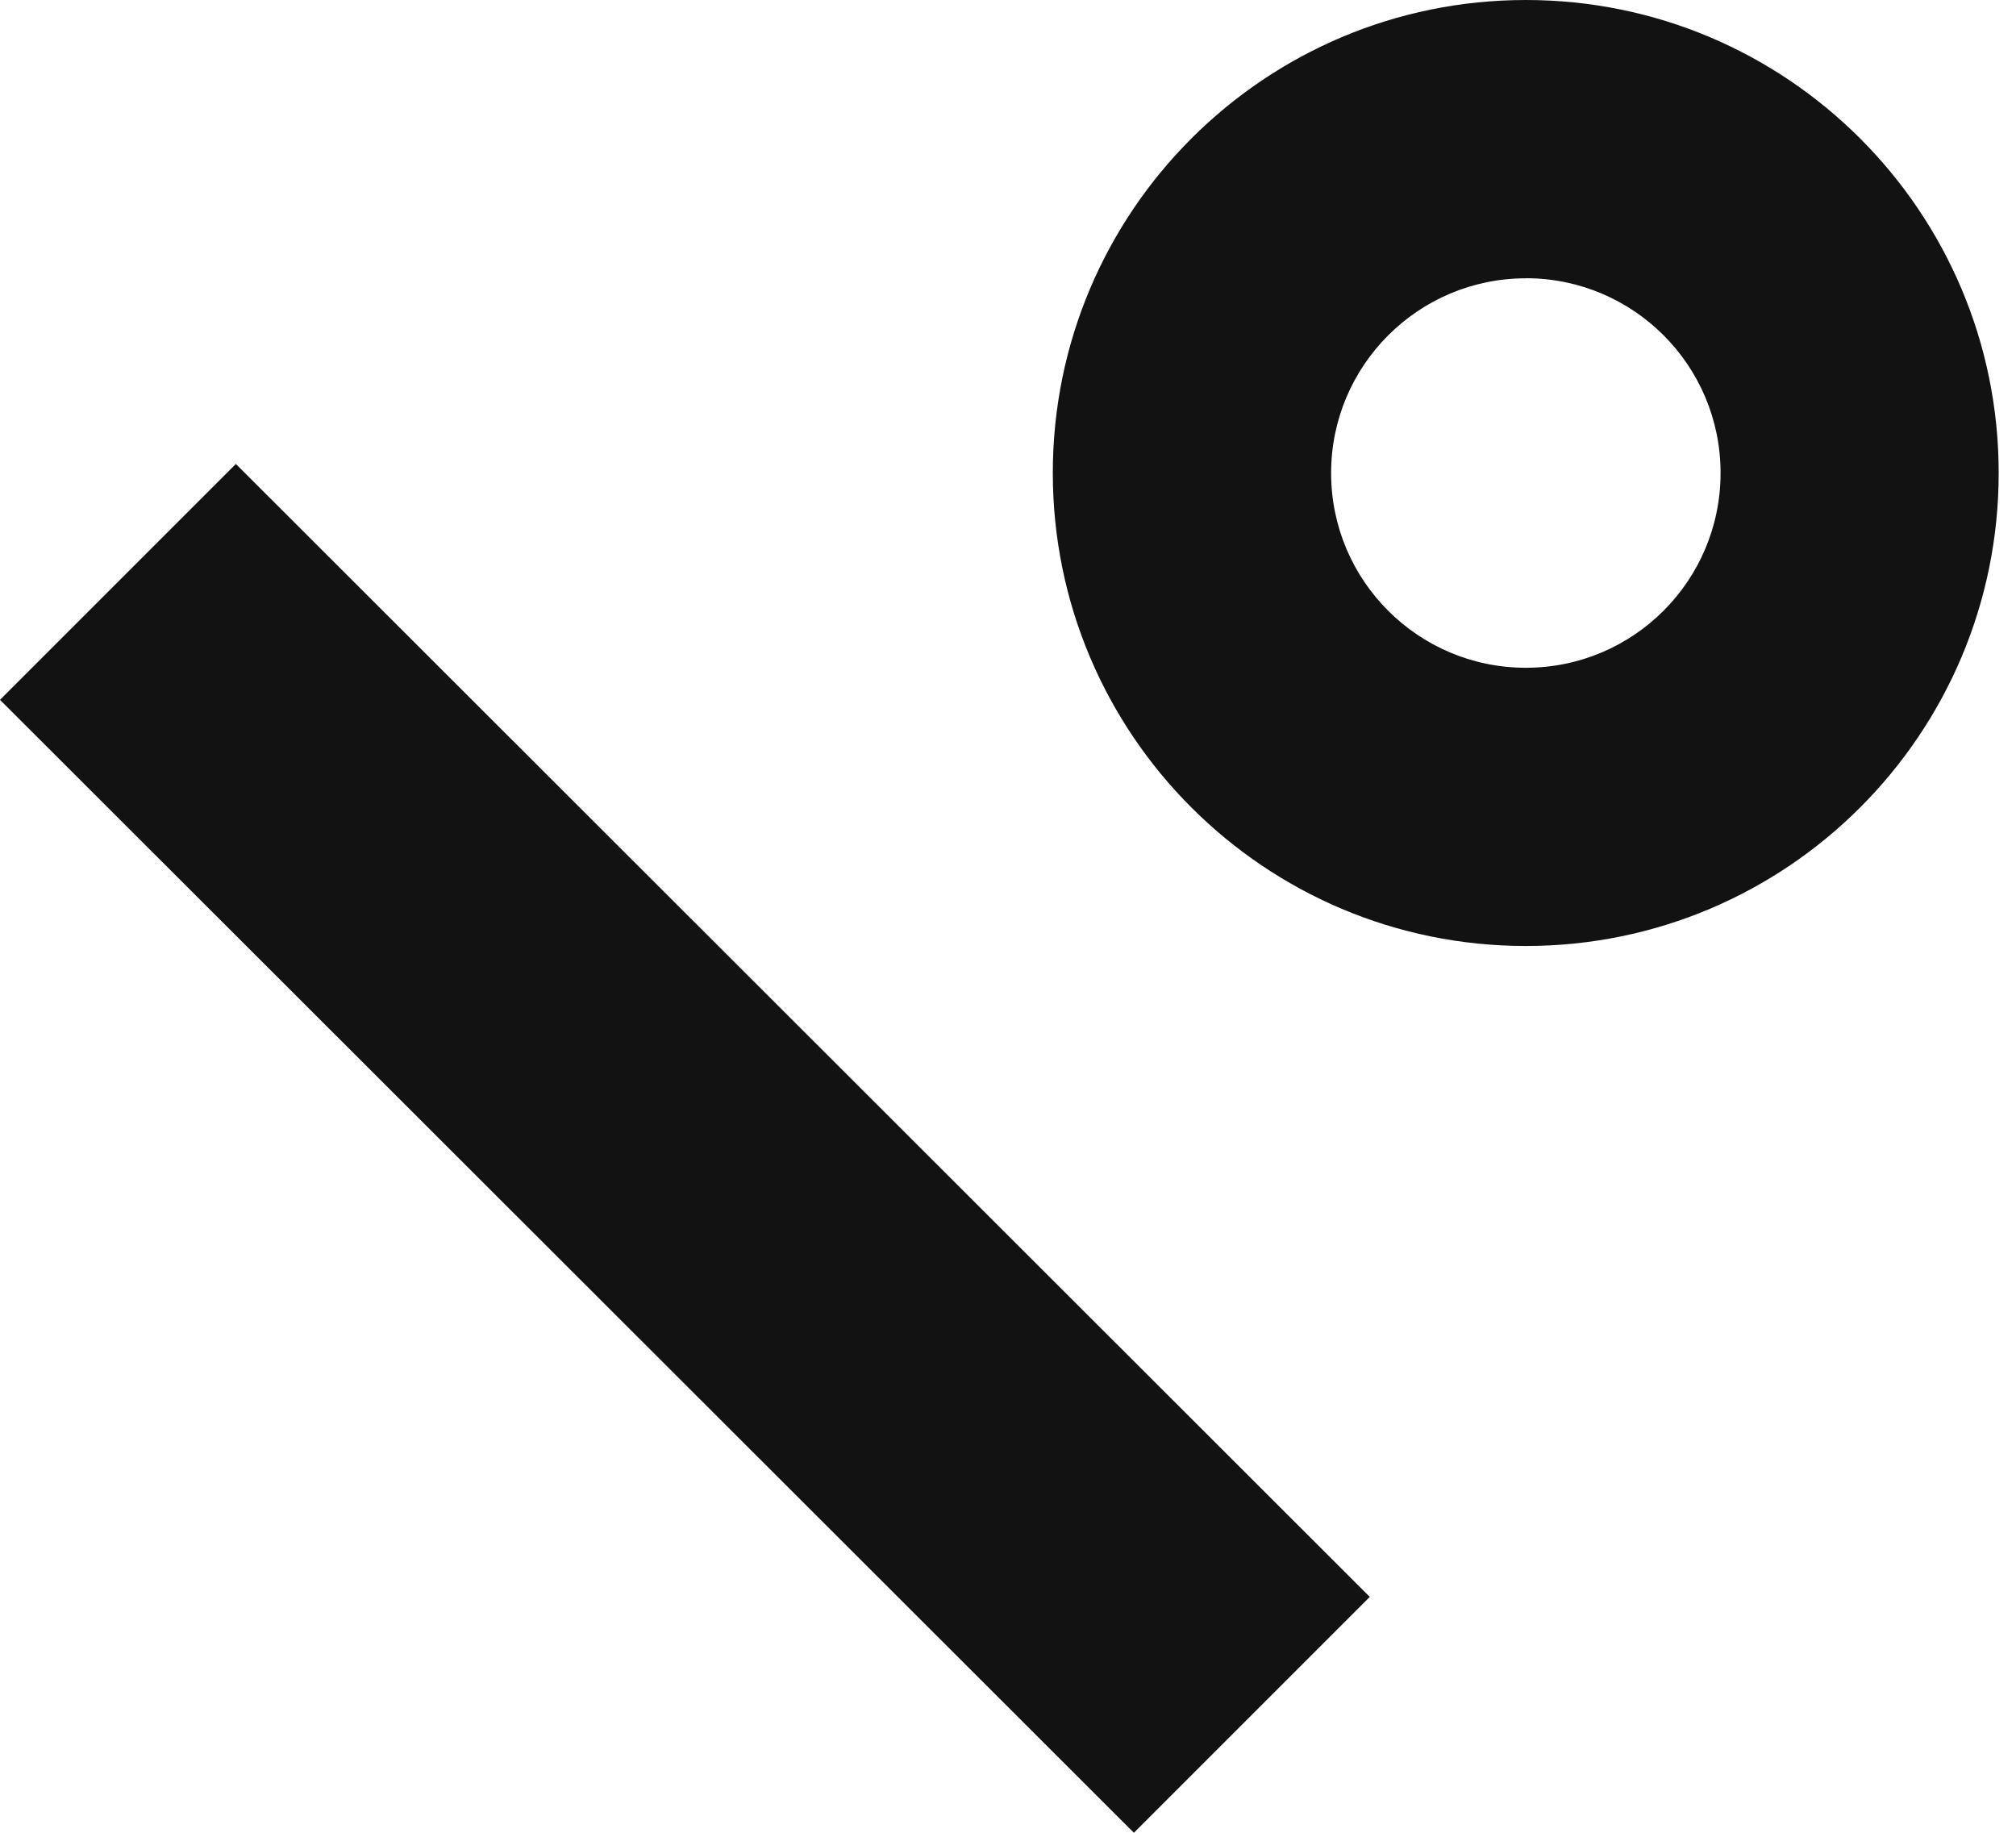
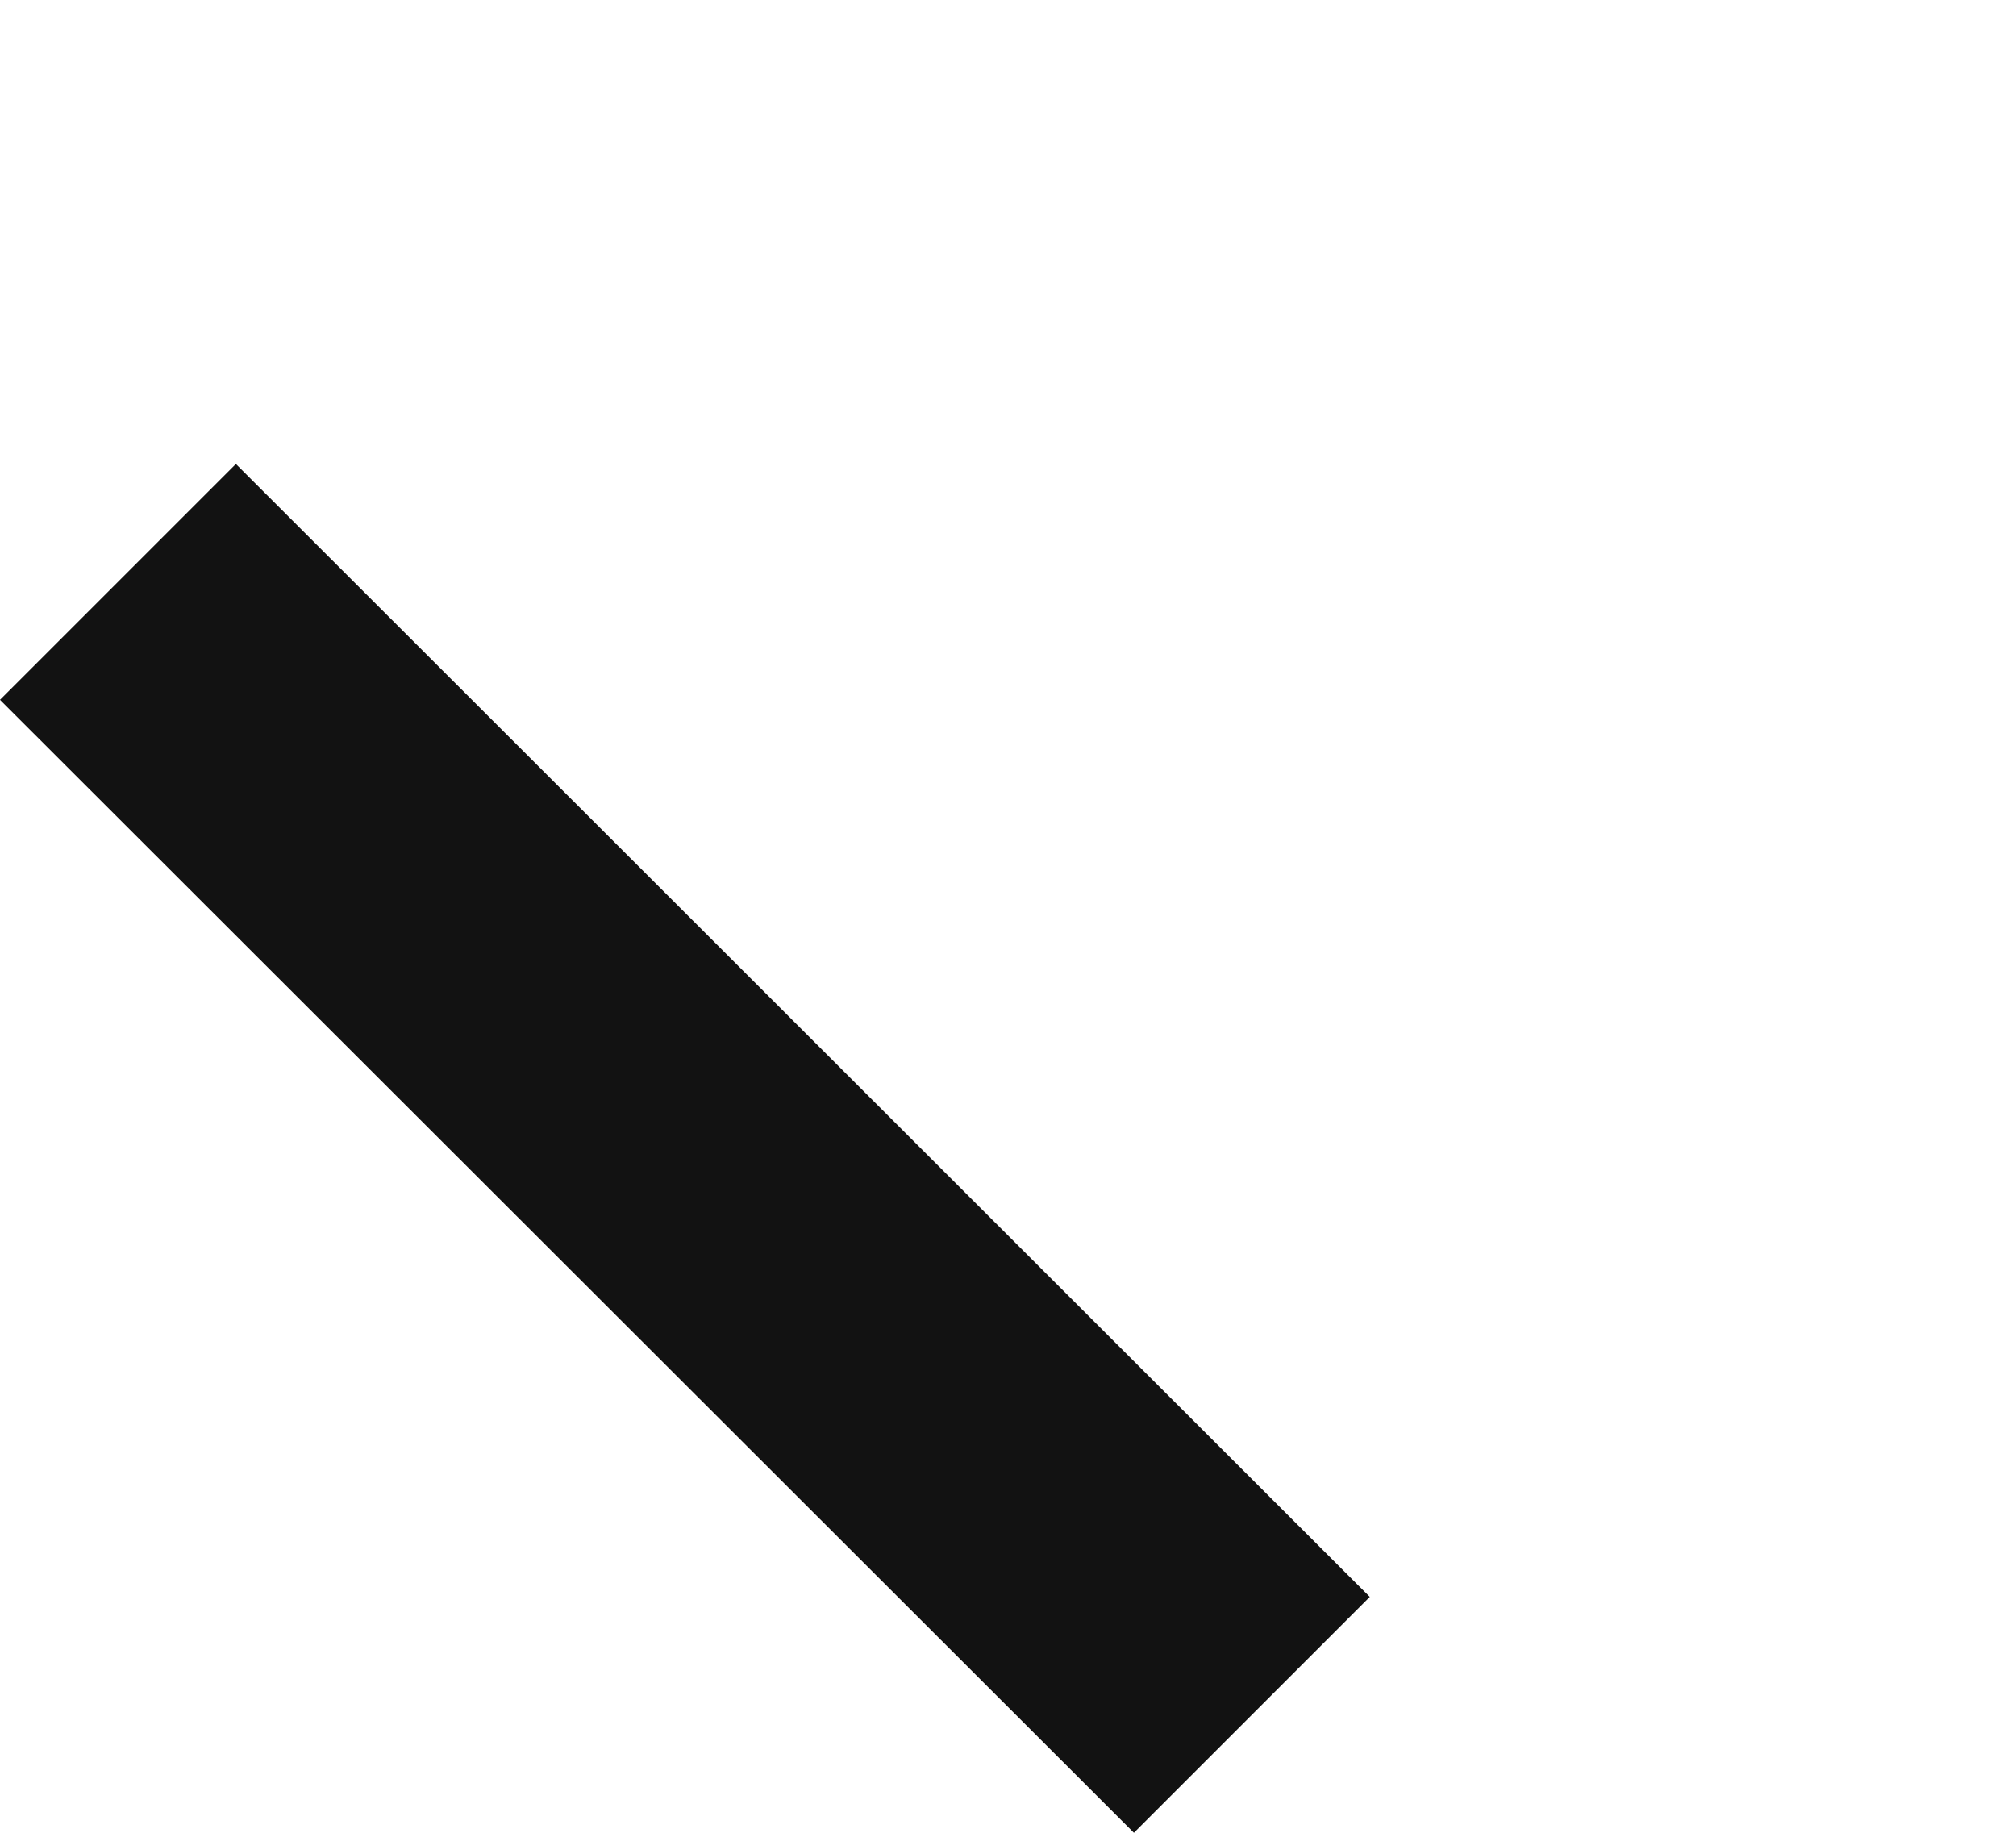
<svg xmlns="http://www.w3.org/2000/svg" width="22" height="20" viewBox="0 0 22 20" fill="none">
  <g id="LOGO">
-     <path id="Path 644" fill-rule="evenodd" clip-rule="evenodd" d="M16.651 10.323C13.8 10.323 11.489 8.012 11.489 5.161C11.489 2.311 13.8 0 16.651 0C19.501 0 21.811 2.311 21.811 5.161C21.811 8.012 19.501 10.323 16.651 10.323ZM16.651 3.037C15.478 3.037 14.526 3.989 14.526 5.162C14.526 6.336 15.478 7.287 16.651 7.287C17.825 7.287 18.776 6.336 18.776 5.162C18.777 3.988 17.825 3.036 16.651 3.036V3.037Z" fill="#121212" />
-     <path id="Path 645" d="M14.948 17.426L12.374 20L0 7.637L2.574 5.063L14.948 17.426Z" fill="#121212" />
+     <path id="Path 645" d="M14.948 17.426L12.374 20L0 7.637L2.574 5.063L14.948 17.426" fill="#121212" />
  </g>
</svg>